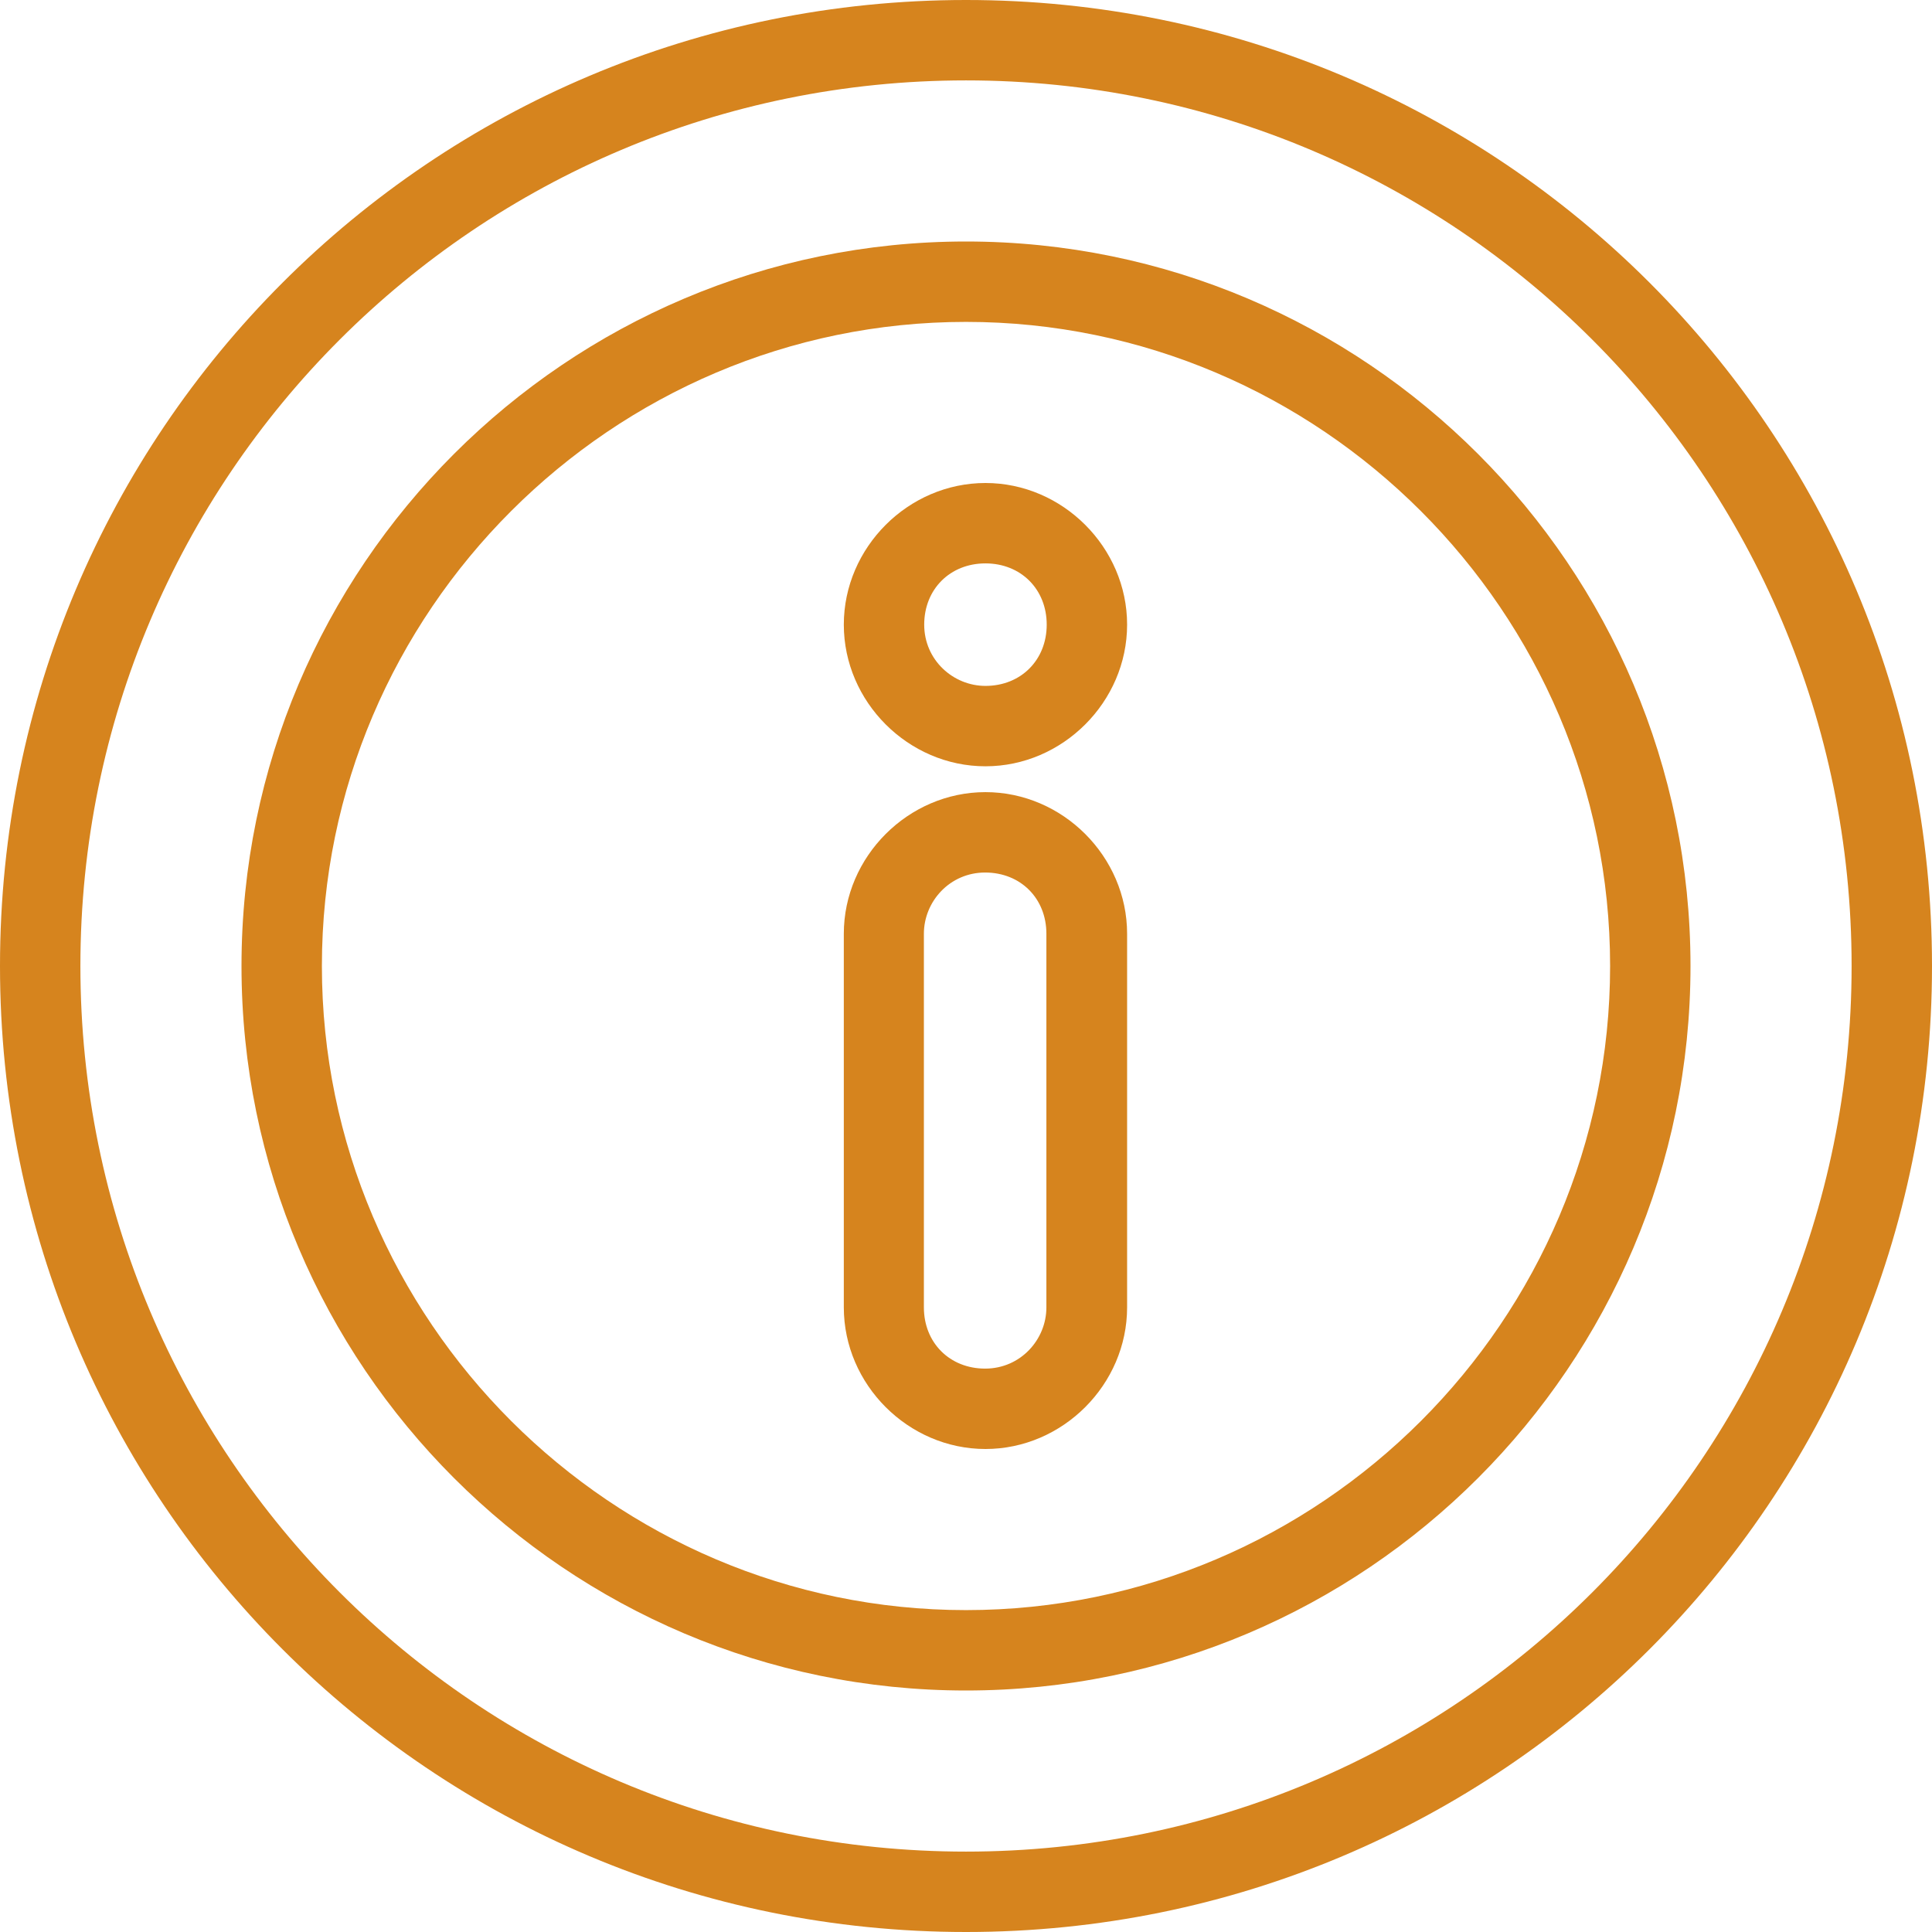
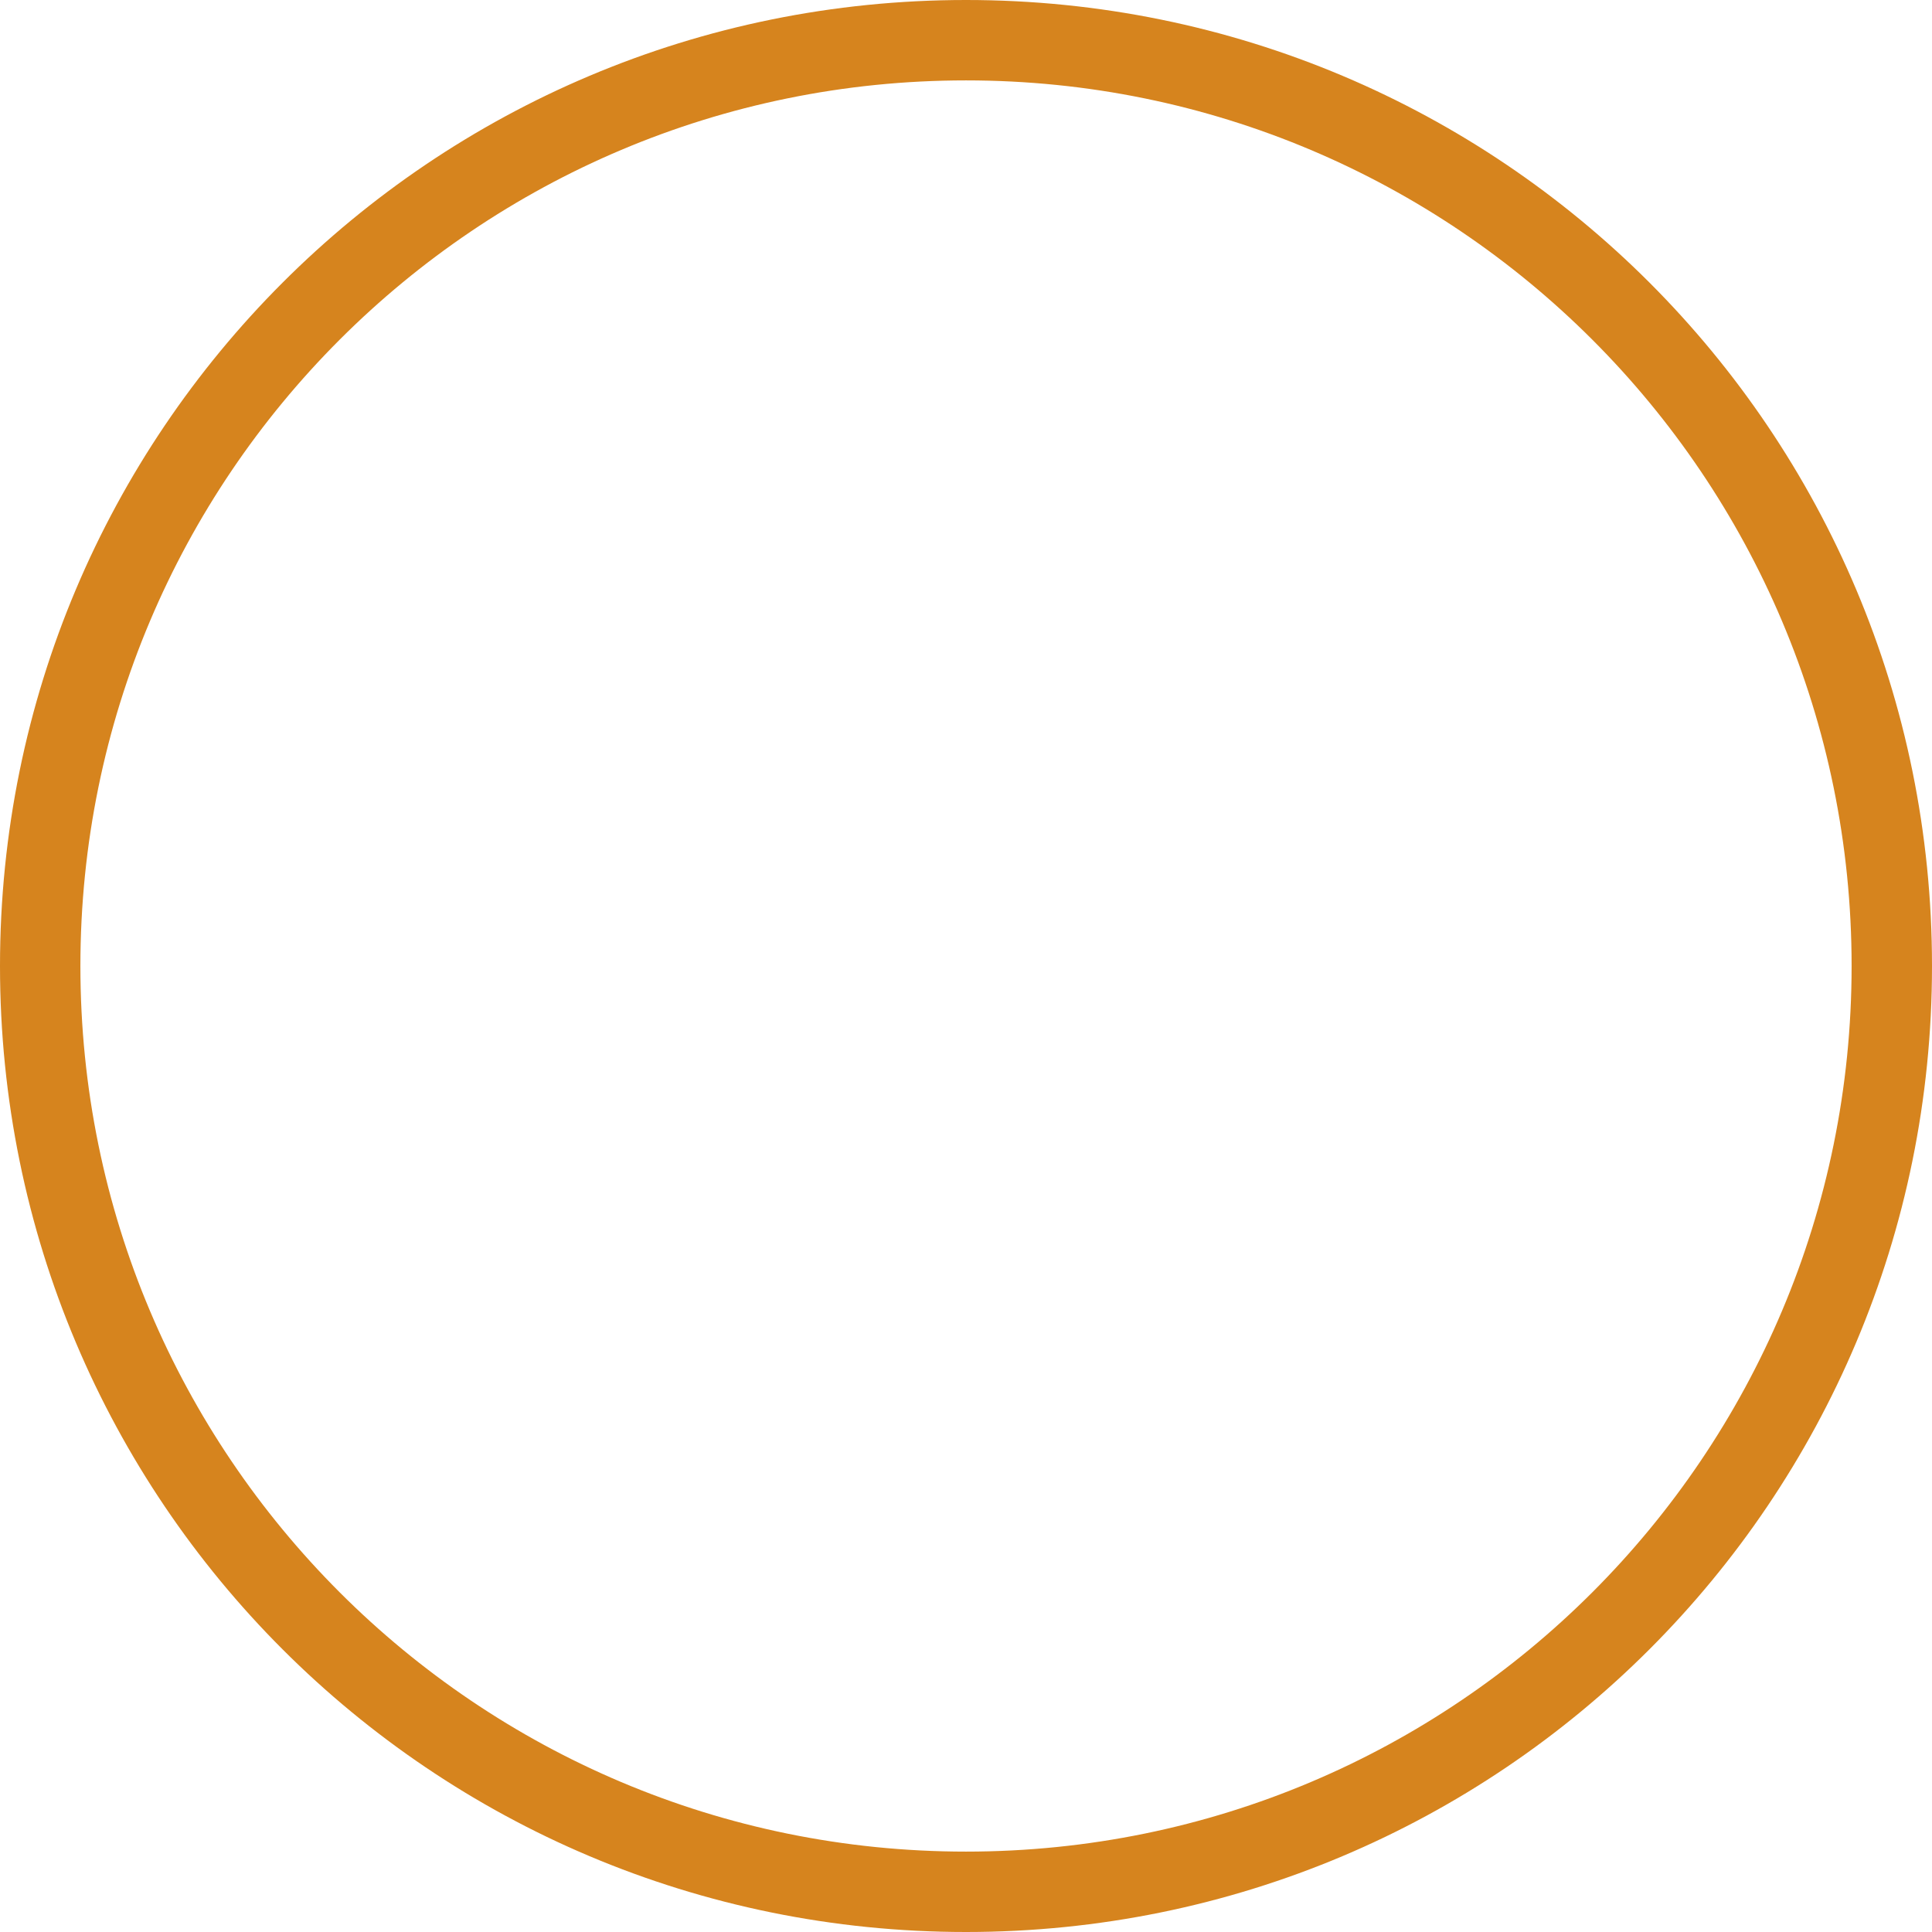
<svg xmlns="http://www.w3.org/2000/svg" id="Livello_2" data-name="Livello 2" viewBox="0 0 60.56 60.56">
  <defs>
    <style>
      .cls-1 {
        fill: #d6841e;
      }
    </style>
  </defs>
  <g id="guide">
    <g id="guide-2" data-name="guide">
      <g id="B343_Info_Information_Menu" data-name="B343 Info Information Menu">
        <path class="cls-1" d="M30.28,0C13.53,0,0,13.53,0,30.28s13.53,30.28,30.28,30.28,30.28-13.53,30.28-30.28S47.04,0,30.28,0ZM30.28,58.04c-15.34,0-27.76-12.42-27.76-27.76S14.94,2.52,30.28,2.52s27.76,12.42,27.76,27.76-12.42,27.76-27.76,27.76Z" />
-         <path class="cls-1" d="M30.28,7.57c-12.52,0-22.71,10.19-22.71,22.71s10.19,22.71,22.71,22.71,22.71-10.19,22.71-22.71S42.8,7.57,30.28,7.57ZM30.28,50.47c-11.1,0-20.19-9.08-20.19-20.19S19.18,10.09,30.28,10.09s20.19,9.08,20.19,20.19-9.08,20.19-20.19,20.19Z" />
-         <path class="cls-1" d="M30.89,24.83c-2.42,0-4.44,2.02-4.44,4.44v11.71c0,2.42,2.02,4.44,4.44,4.44s4.44-2.02,4.44-4.44v-11.71c0-2.42-2.02-4.44-4.44-4.44ZM32.8,40.98c0,1.01-.81,1.92-1.92,1.92s-1.92-.81-1.92-1.92v-11.71c0-1.01.81-1.92,1.92-1.92s1.92.81,1.92,1.92v11.71Z" />
-         <path class="cls-1" d="M30.89,15.14c-2.42,0-4.44,2.02-4.44,4.44s2.02,4.44,4.44,4.44,4.44-2.02,4.44-4.44-2.02-4.44-4.44-4.44ZM30.89,21.5c-1.01,0-1.92-.81-1.92-1.92s.81-1.92,1.92-1.92,1.92.81,1.92,1.92-.81,1.92-1.92,1.92Z" />
      </g>
    </g>
  </g>
</svg>